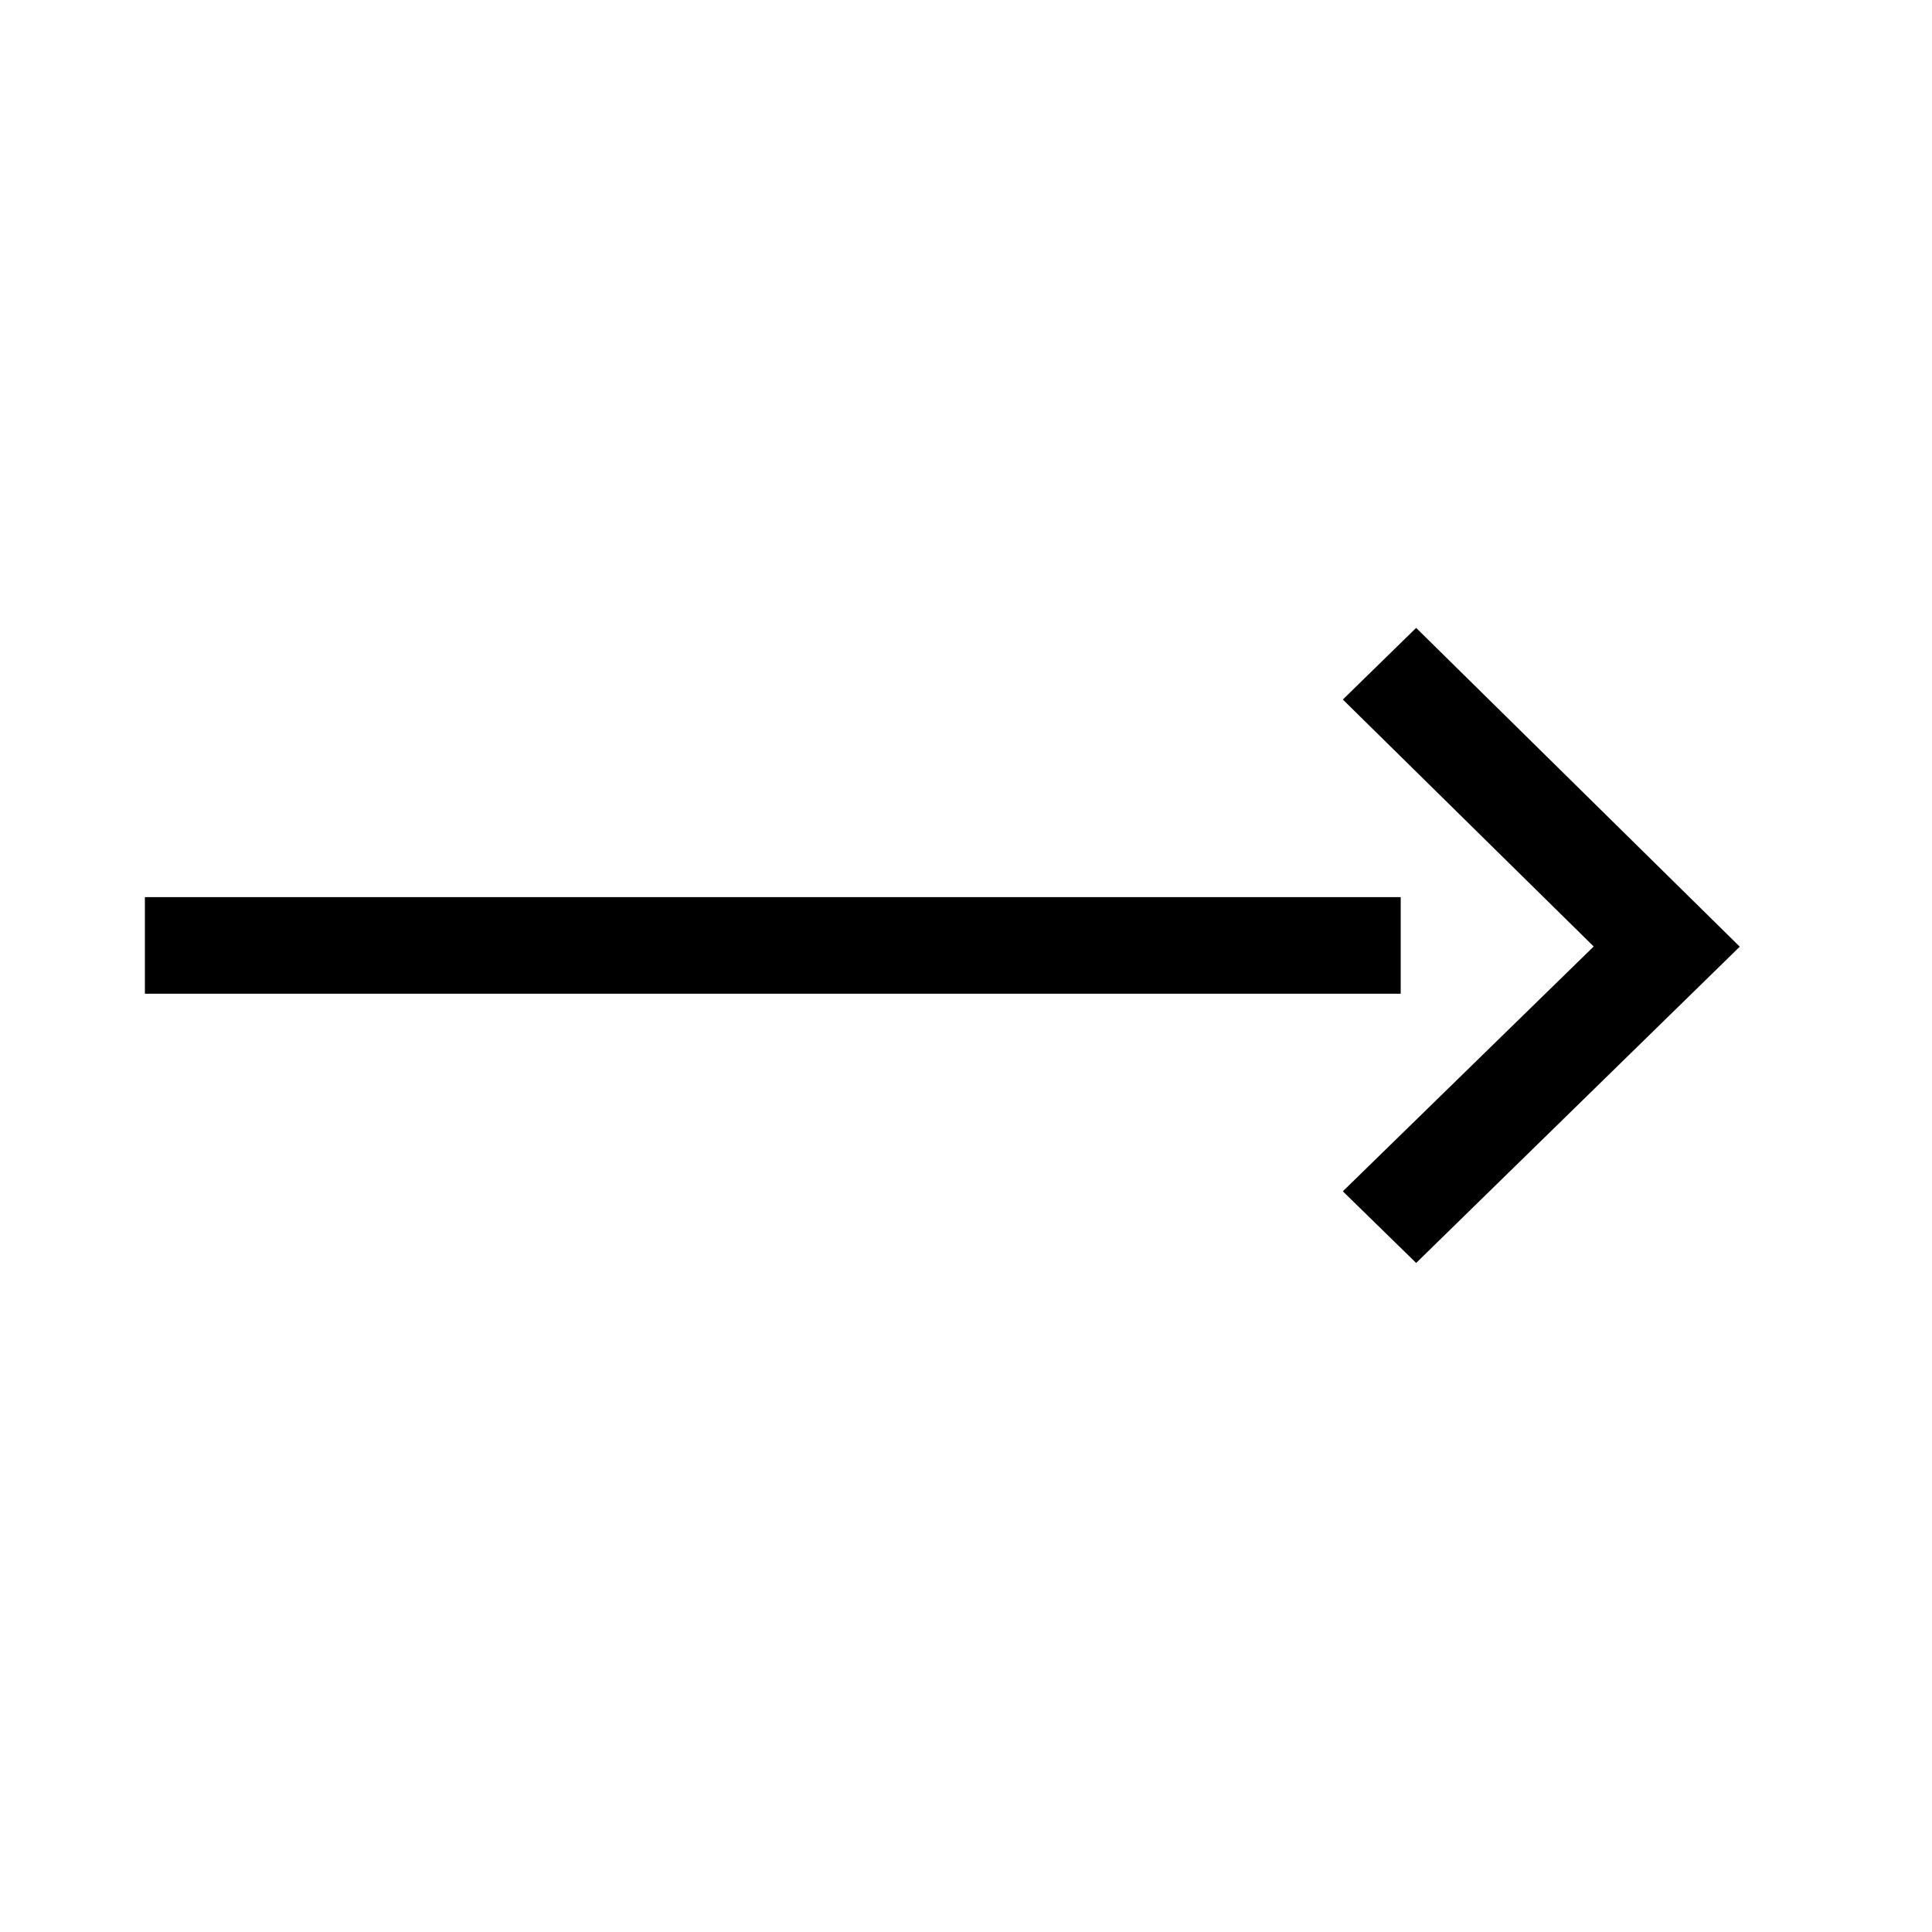
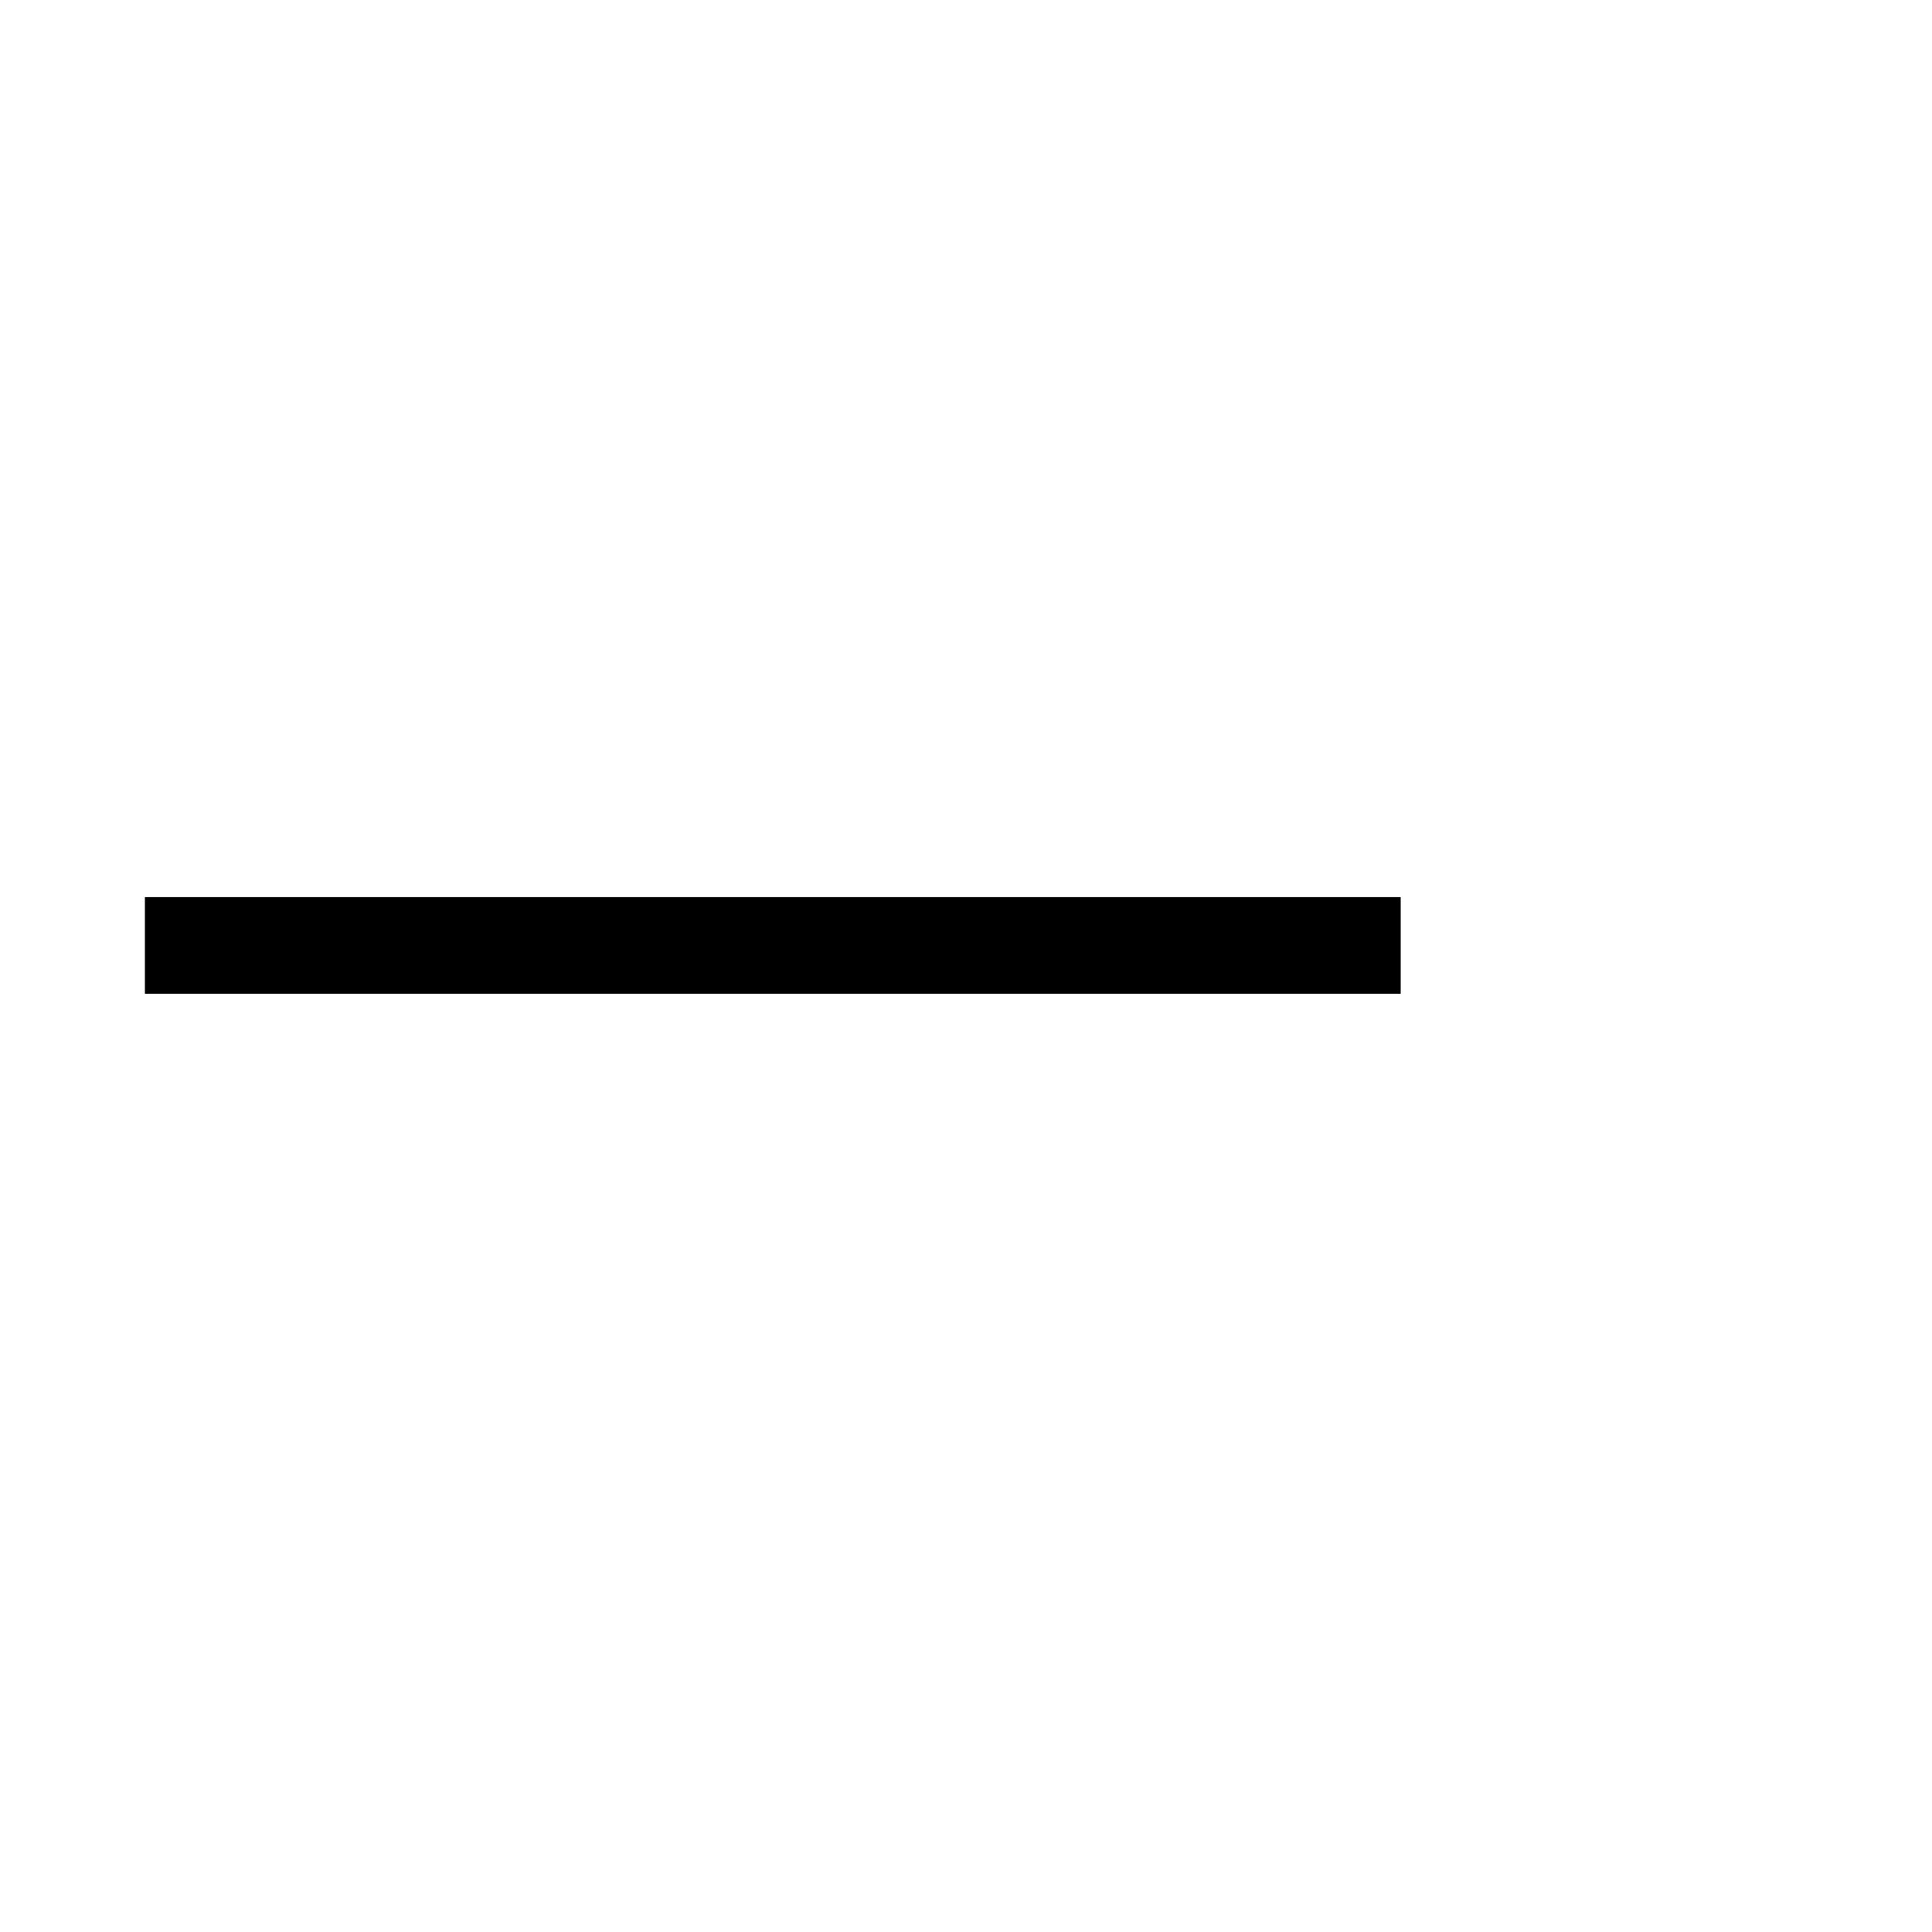
<svg xmlns="http://www.w3.org/2000/svg" width="40" height="40" viewBox="0 0 40 40">
  <g id="箭头" transform="translate(-490 -3536)">
-     <rect id="矩形_1586" data-name="矩形 1586" width="40" height="40" transform="translate(490 3536)" fill="none" />
    <g id="组_1964" data-name="组 1964" transform="translate(416.28 3445.273)">
      <g id="组_1930" data-name="组 1930">
-         <path id="路径_1" data-name="路径 1" d="M103.04,116.875l-1.518-1.483,5.194-5.069-5.194-5.113,1.518-1.483,6.7,6.6Zm0,0" fill="#000" />
-       </g>
+         </g>
      <rect id="矩形_1261" data-name="矩形 1261" width="26" height="2" transform="translate(76.72 109.301)" fill="#000" />
    </g>
  </g>
</svg>